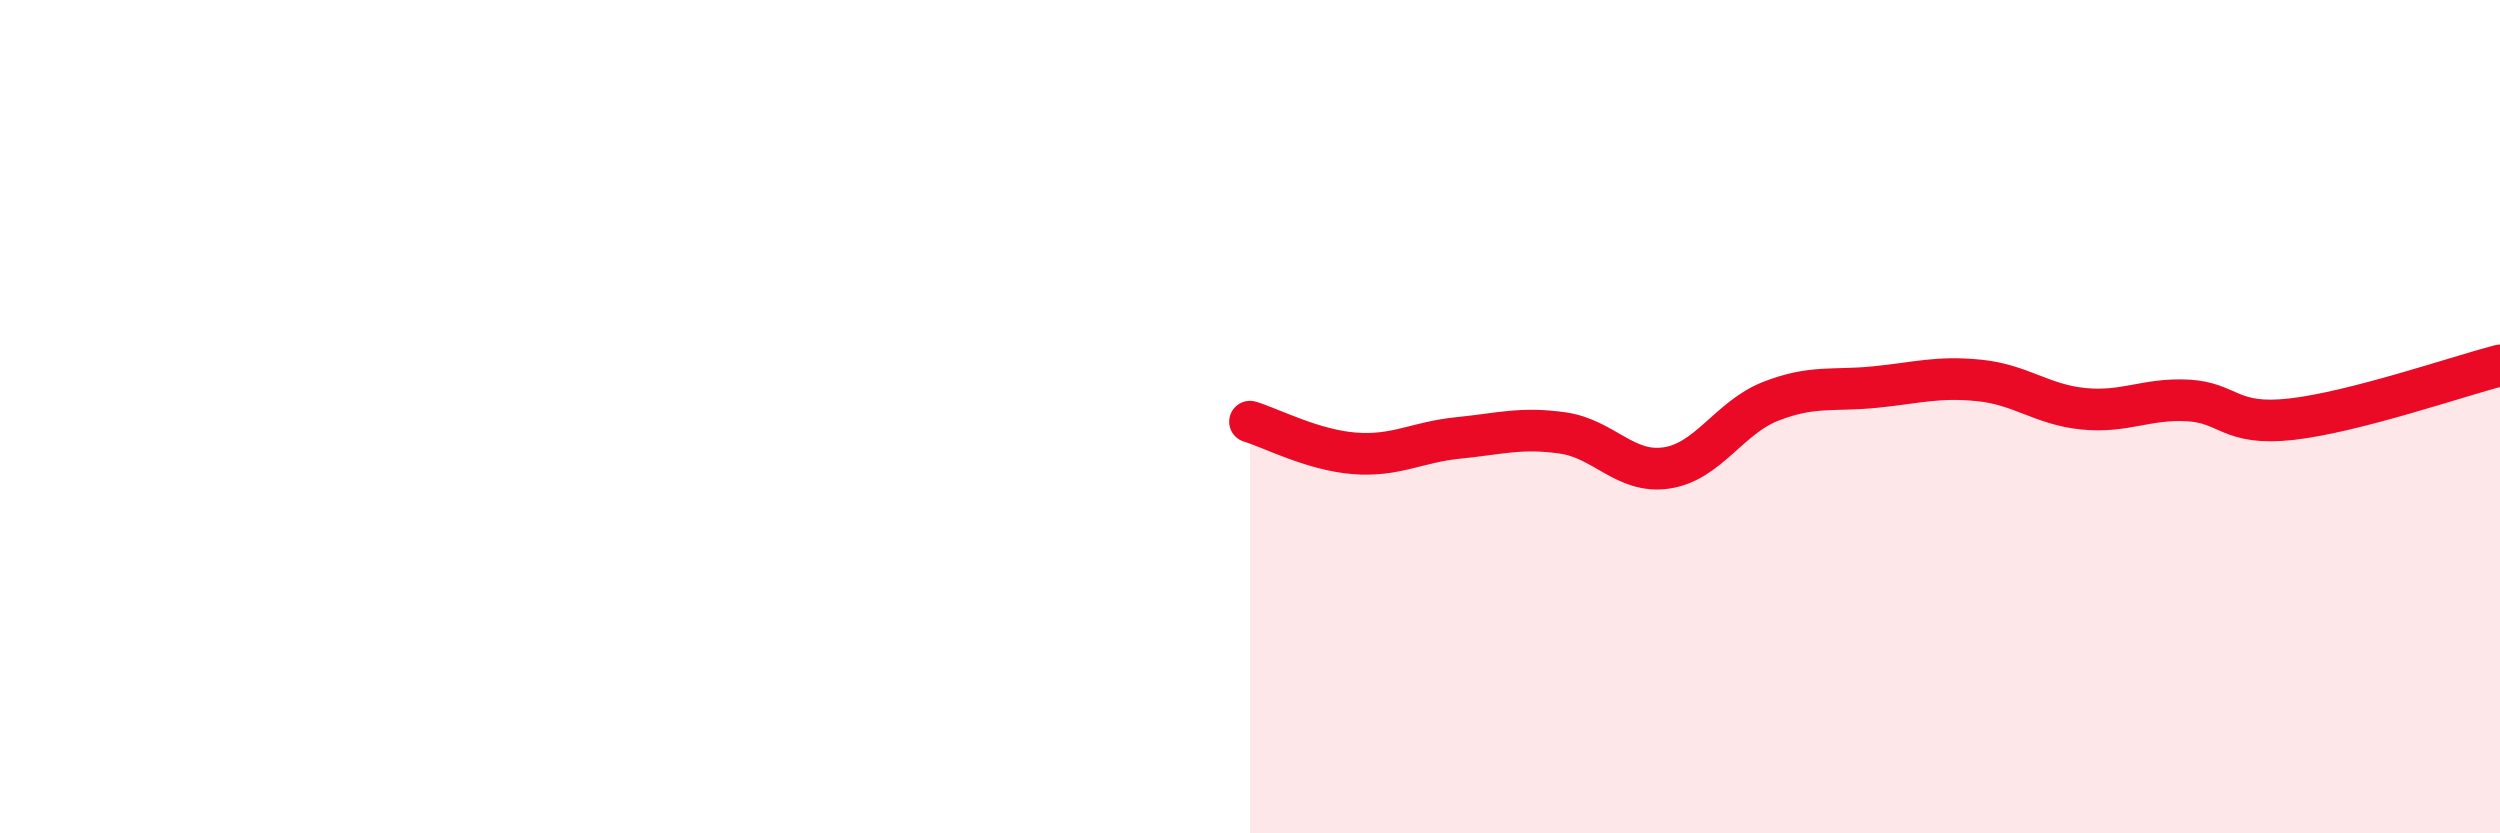
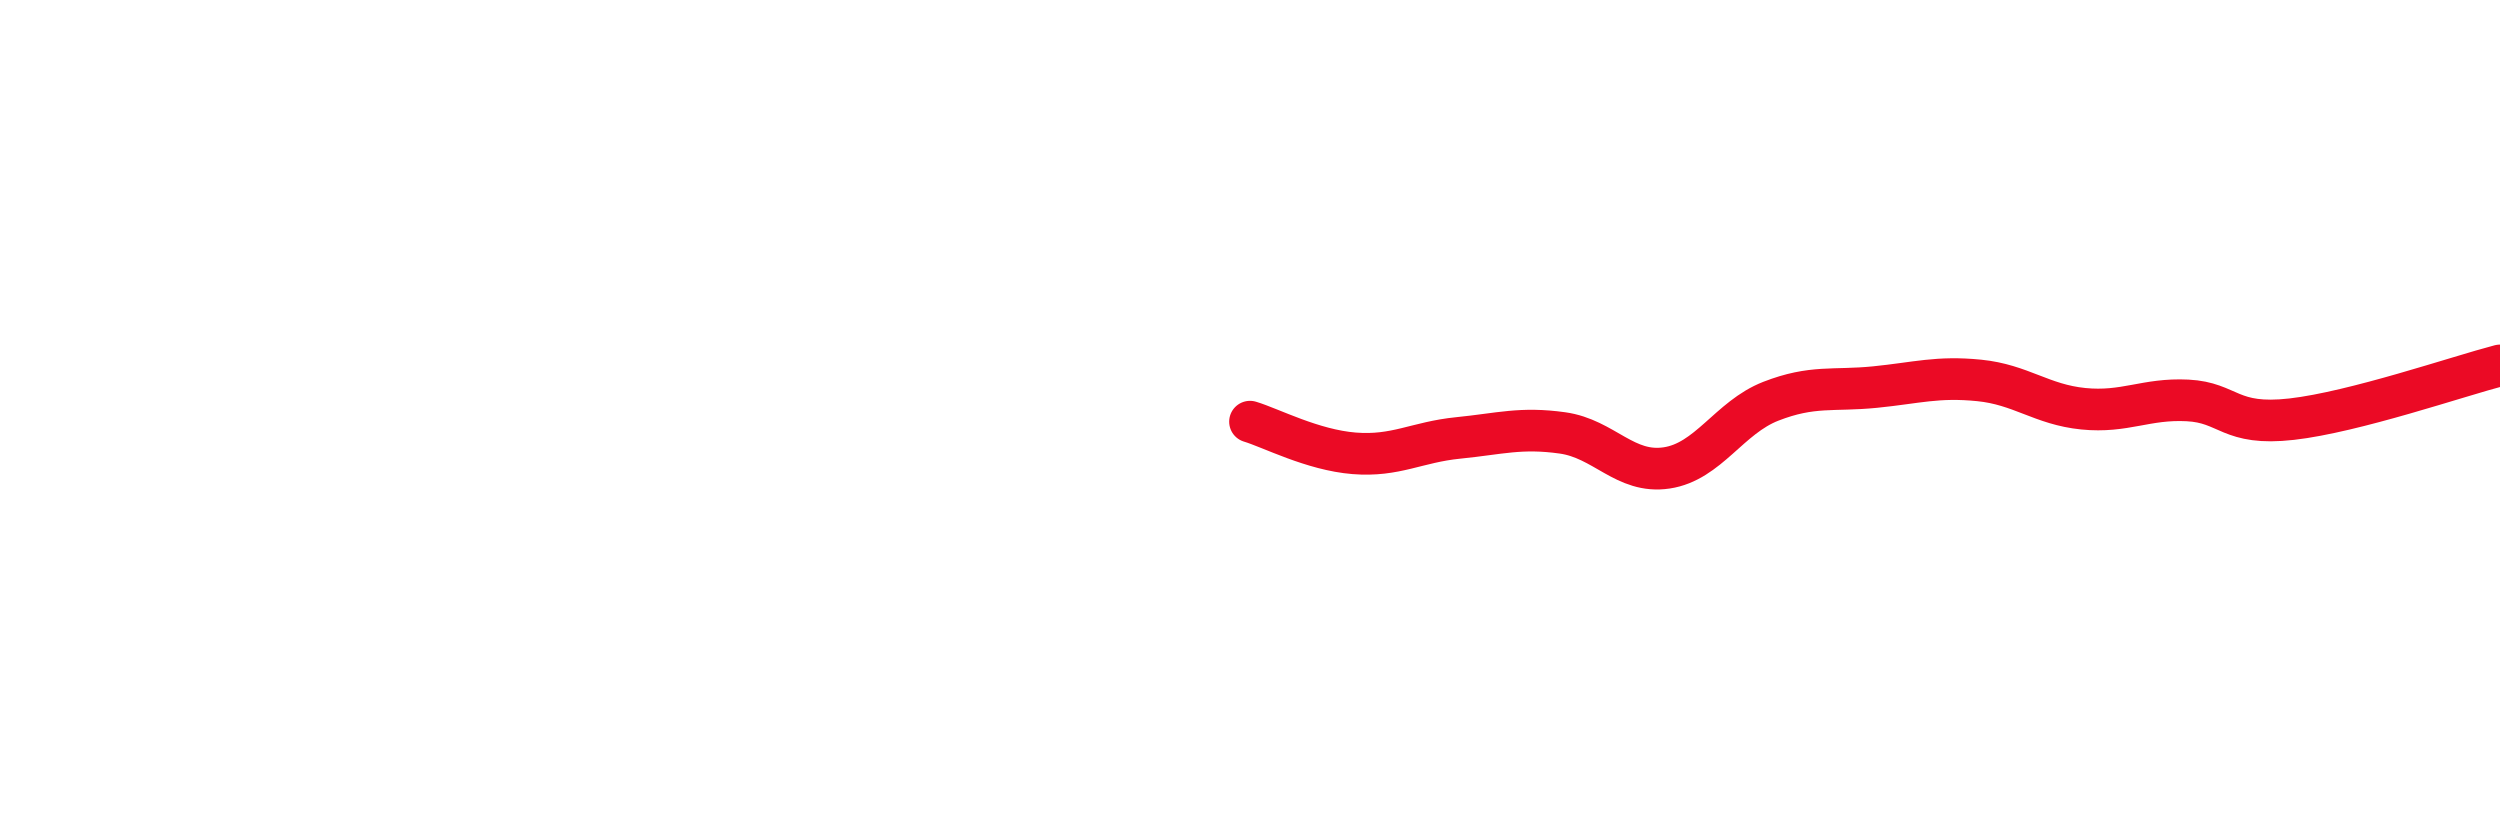
<svg xmlns="http://www.w3.org/2000/svg" width="60" height="20" viewBox="0 0 60 20">
-   <path d="M 30,10.12 C 30.5,10.27 31.5,10.8 32.5,10.88 C 33.5,10.96 34,10.61 35,10.51 C 36,10.41 36.5,10.25 37.5,10.39 C 38.5,10.53 39,11.38 40,11.23 C 41,11.08 41.5,10.02 42.5,9.63 C 43.5,9.24 44,9.39 45,9.29 C 46,9.19 46.5,9.03 47.5,9.13 C 48.5,9.23 49,9.71 50,9.81 C 51,9.91 51.5,9.56 52.5,9.61 C 53.5,9.66 53.5,10.23 55,10.06 C 56.5,9.89 59,9.03 60,8.77L60 20L30 20Z" fill="#EB0A25" opacity="0.1" stroke-linecap="round" stroke-linejoin="round" />
  <path d="M 30,10.12 C 30.5,10.27 31.5,10.8 32.5,10.88 C 33.5,10.96 34,10.61 35,10.51 C 36,10.41 36.5,10.25 37.5,10.39 C 38.5,10.53 39,11.38 40,11.23 C 41,11.08 41.5,10.02 42.5,9.63 C 43.5,9.24 44,9.39 45,9.29 C 46,9.19 46.5,9.03 47.5,9.13 C 48.5,9.23 49,9.71 50,9.81 C 51,9.91 51.5,9.56 52.5,9.61 C 53.5,9.66 53.5,10.23 55,10.06 C 56.5,9.89 59,9.03 60,8.77" stroke="#EB0A25" stroke-width="1" fill="none" stroke-linecap="round" stroke-linejoin="round" />
</svg>